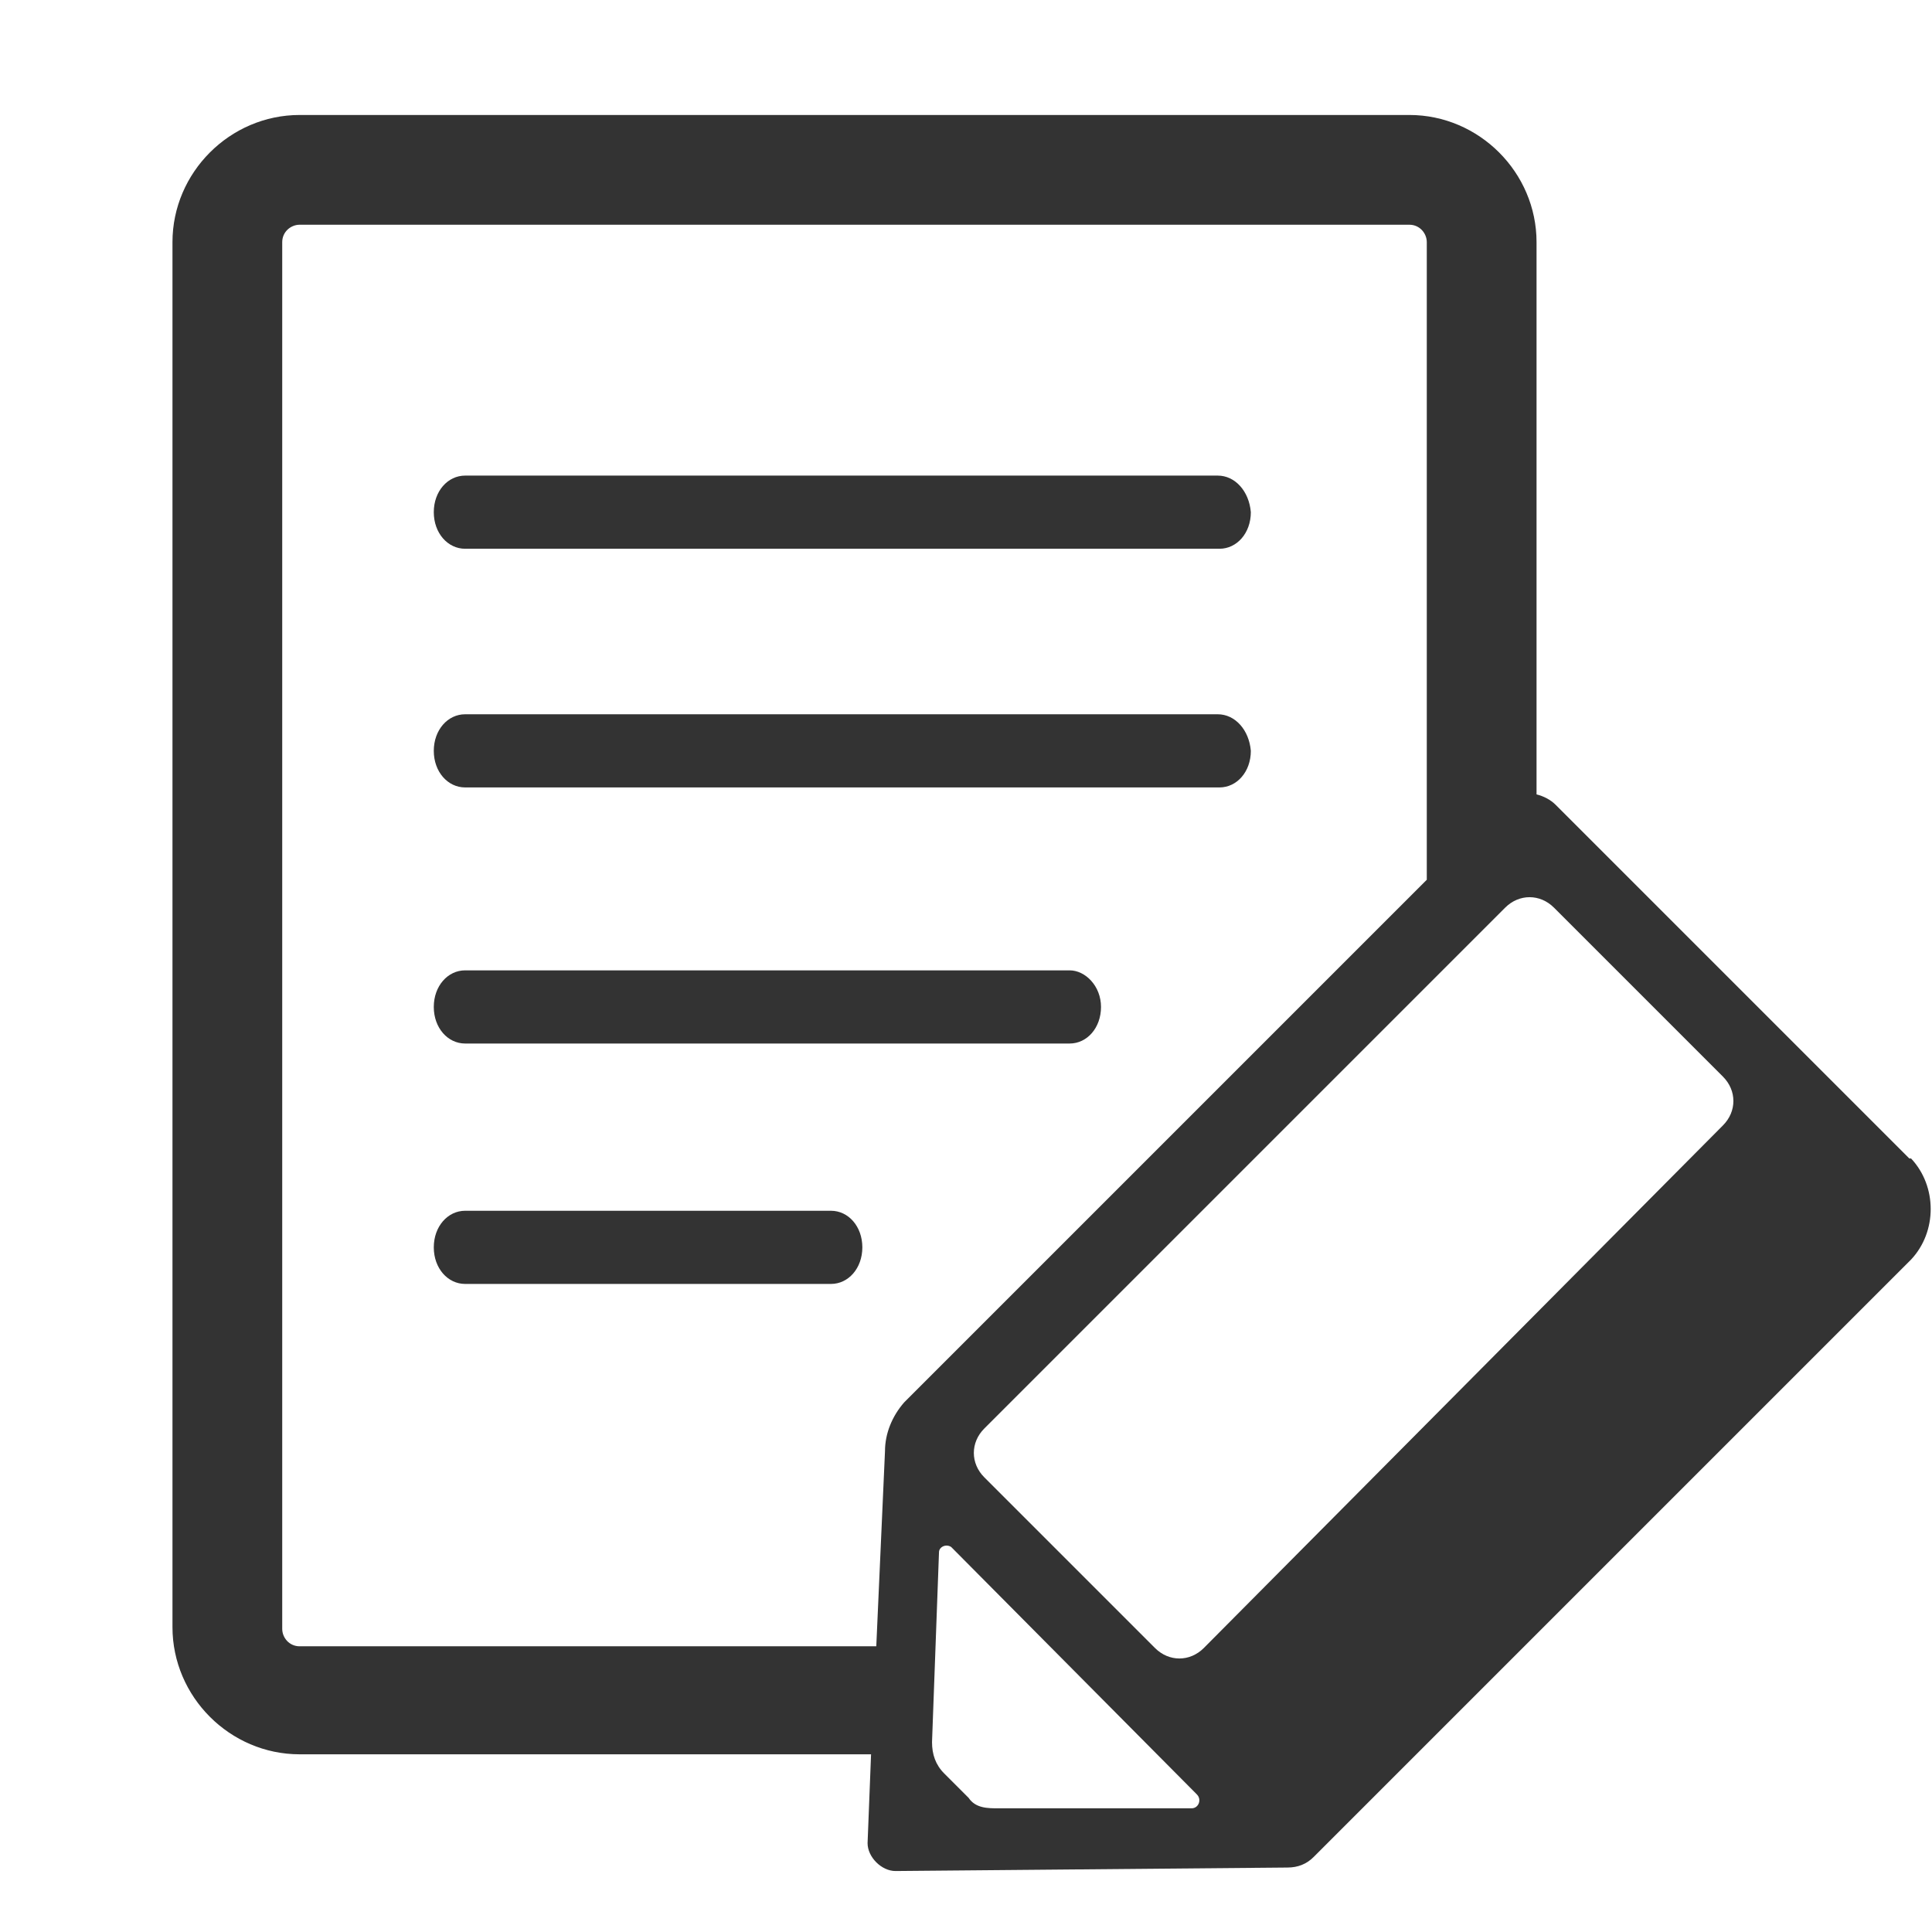
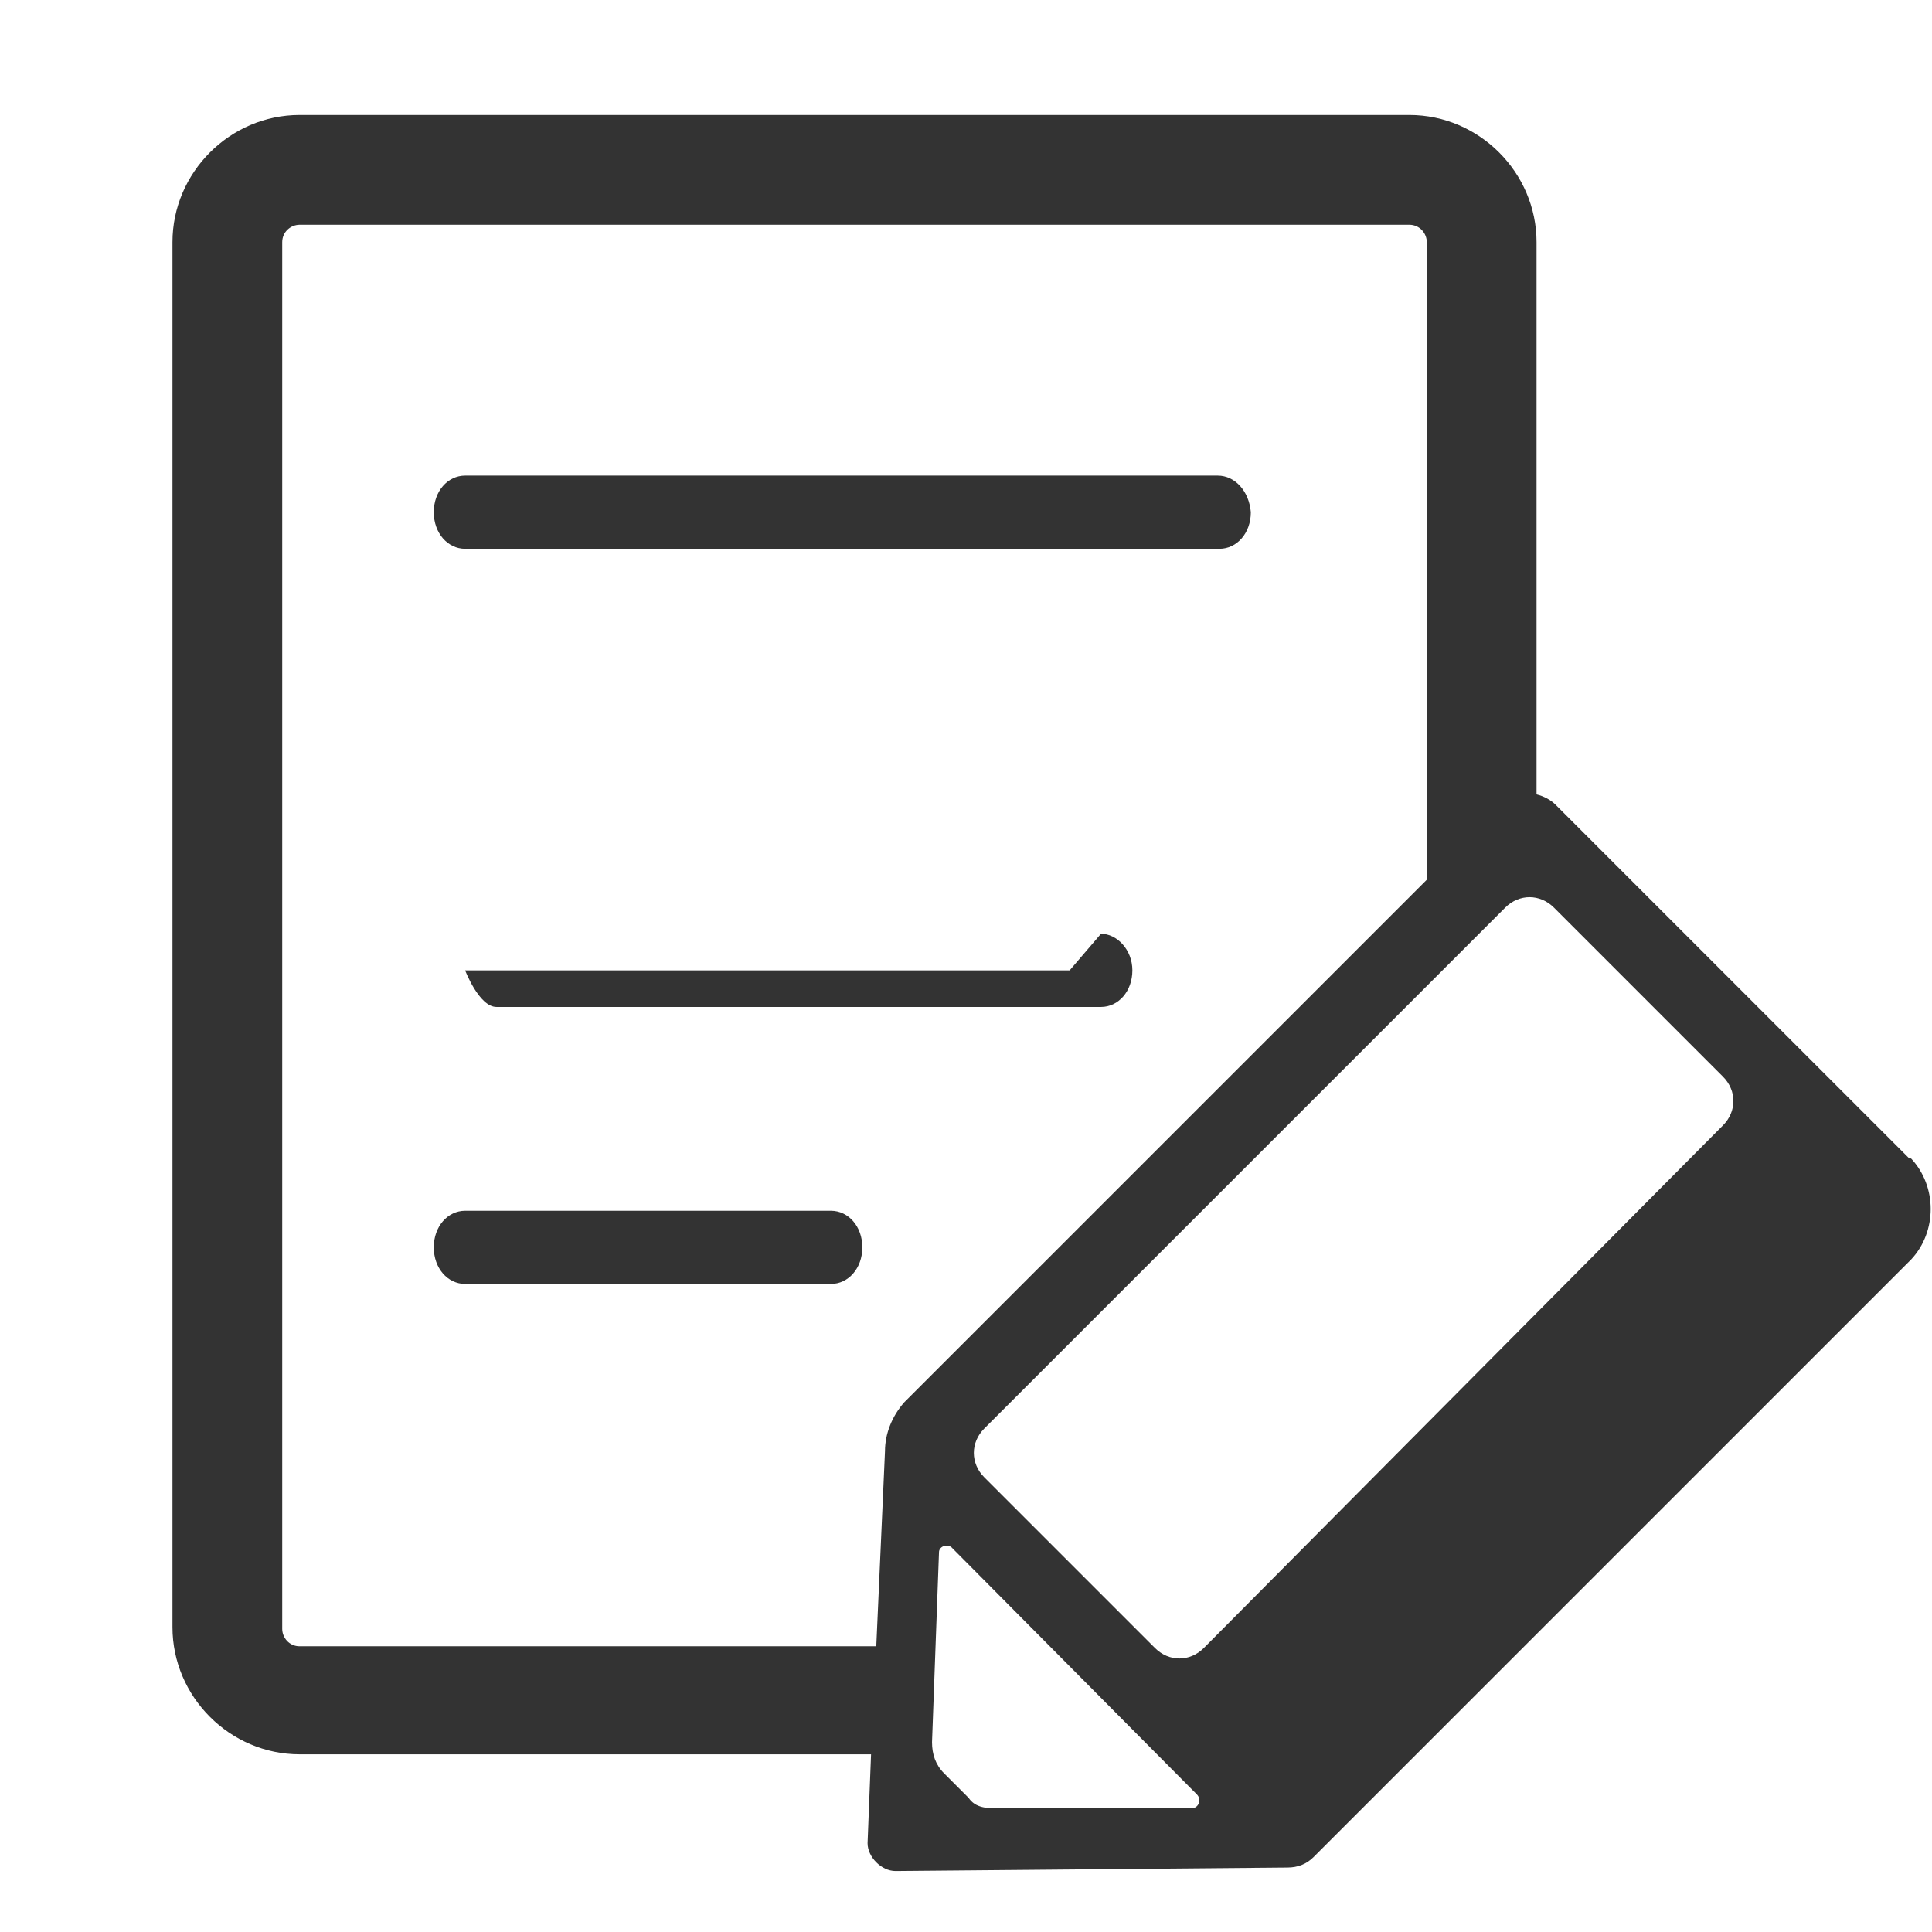
<svg xmlns="http://www.w3.org/2000/svg" id="_レイヤー_1" data-name="レイヤー_1" version="1.1" viewBox="0 0 110.9 110.9">
  <defs>
    <style>
      .st0 {
        fill: none;
      }

      .st1 {
        fill: #333;
      }
    </style>
  </defs>
  <rect class="st0" width="110.9" height="110.9" />
  <g>
    <path class="st1" d="M47.7,69.5h-21c-1,0-1.8.9-1.8,2.1s.8,2.1,1.8,2.1h21c1,0,1.8-.9,1.8-2.1s-.8-2.1-1.8-2.1Z" />
-     <path class="st1" d="M61.4,55.7H26.7c-1,0-1.8.9-1.8,2.1s.8,2.1,1.8,2.1h34.7c1,0,1.8-.9,1.8-2.1s-.9-2.1-1.8-2.1Z" />
+     <path class="st1" d="M61.4,55.7H26.7s.8,2.1,1.8,2.1h34.7c1,0,1.8-.9,1.8-2.1s-.9-2.1-1.8-2.1Z" />
    <path class="st1" d="M69.9,27.3H26.7c-1,0-1.8.9-1.8,2.1s.8,2.1,1.8,2.1h43.3c1,0,1.8-.9,1.8-2.1-.1-1.2-.9-2.1-1.9-2.1Z" />
-     <path class="st1" d="M69.9,41H26.7c-1,0-1.8.9-1.8,2.1s.8,2.1,1.8,2.1h43.3c1,0,1.8-.9,1.8-2.1-.1-1.2-.9-2.1-1.9-2.1Z" />
    <path class="st1" d="M109.6,66.5l-20.3-20.3c-.3-.3-.7-.5-1.1-.6V13.9c0-4-3.3-7.3-7.3-7.3H17.2c-4,0-7.3,3.3-7.3,7.3v79.5c0,4,3.3,7.3,7.3,7.3h32.8l-.2,5.1c0,.4.2.8.5,1.1.3.3.7.5,1.1.5l22.5-.2c.6,0,1.1-.2,1.5-.6l34.3-34.3c1.5-1.6,1.5-4.2,0-5.8ZM50.8,83.3h0l-.5,11.2H17.2c-.6,0-1-.5-1-1V13.9c0-.6.5-1,1-1h63.7c.6,0,1,.5,1,1v36.6l-30,30c-.7.8-1.1,1.8-1.1,2.8ZM68.4,103.8h-11.1c-.6,0-1.3,0-1.7-.6l-1.4-1.4c-.5-.5-.7-1.1-.7-1.8l.4-10.9c0-.3.4-.5.7-.3l14.1,14.2c.3.3.1.8-.3.8ZM98.9,64.6l-29.8,30c-.8.8-2,.8-2.8,0l-9.8-9.8c-.8-.8-.8-2,0-2.8l29.9-29.9c.8-.8,2-.8,2.8,0l9.7,9.7c.8.8.8,2,0,2.8Z" />
  </g>
</svg>